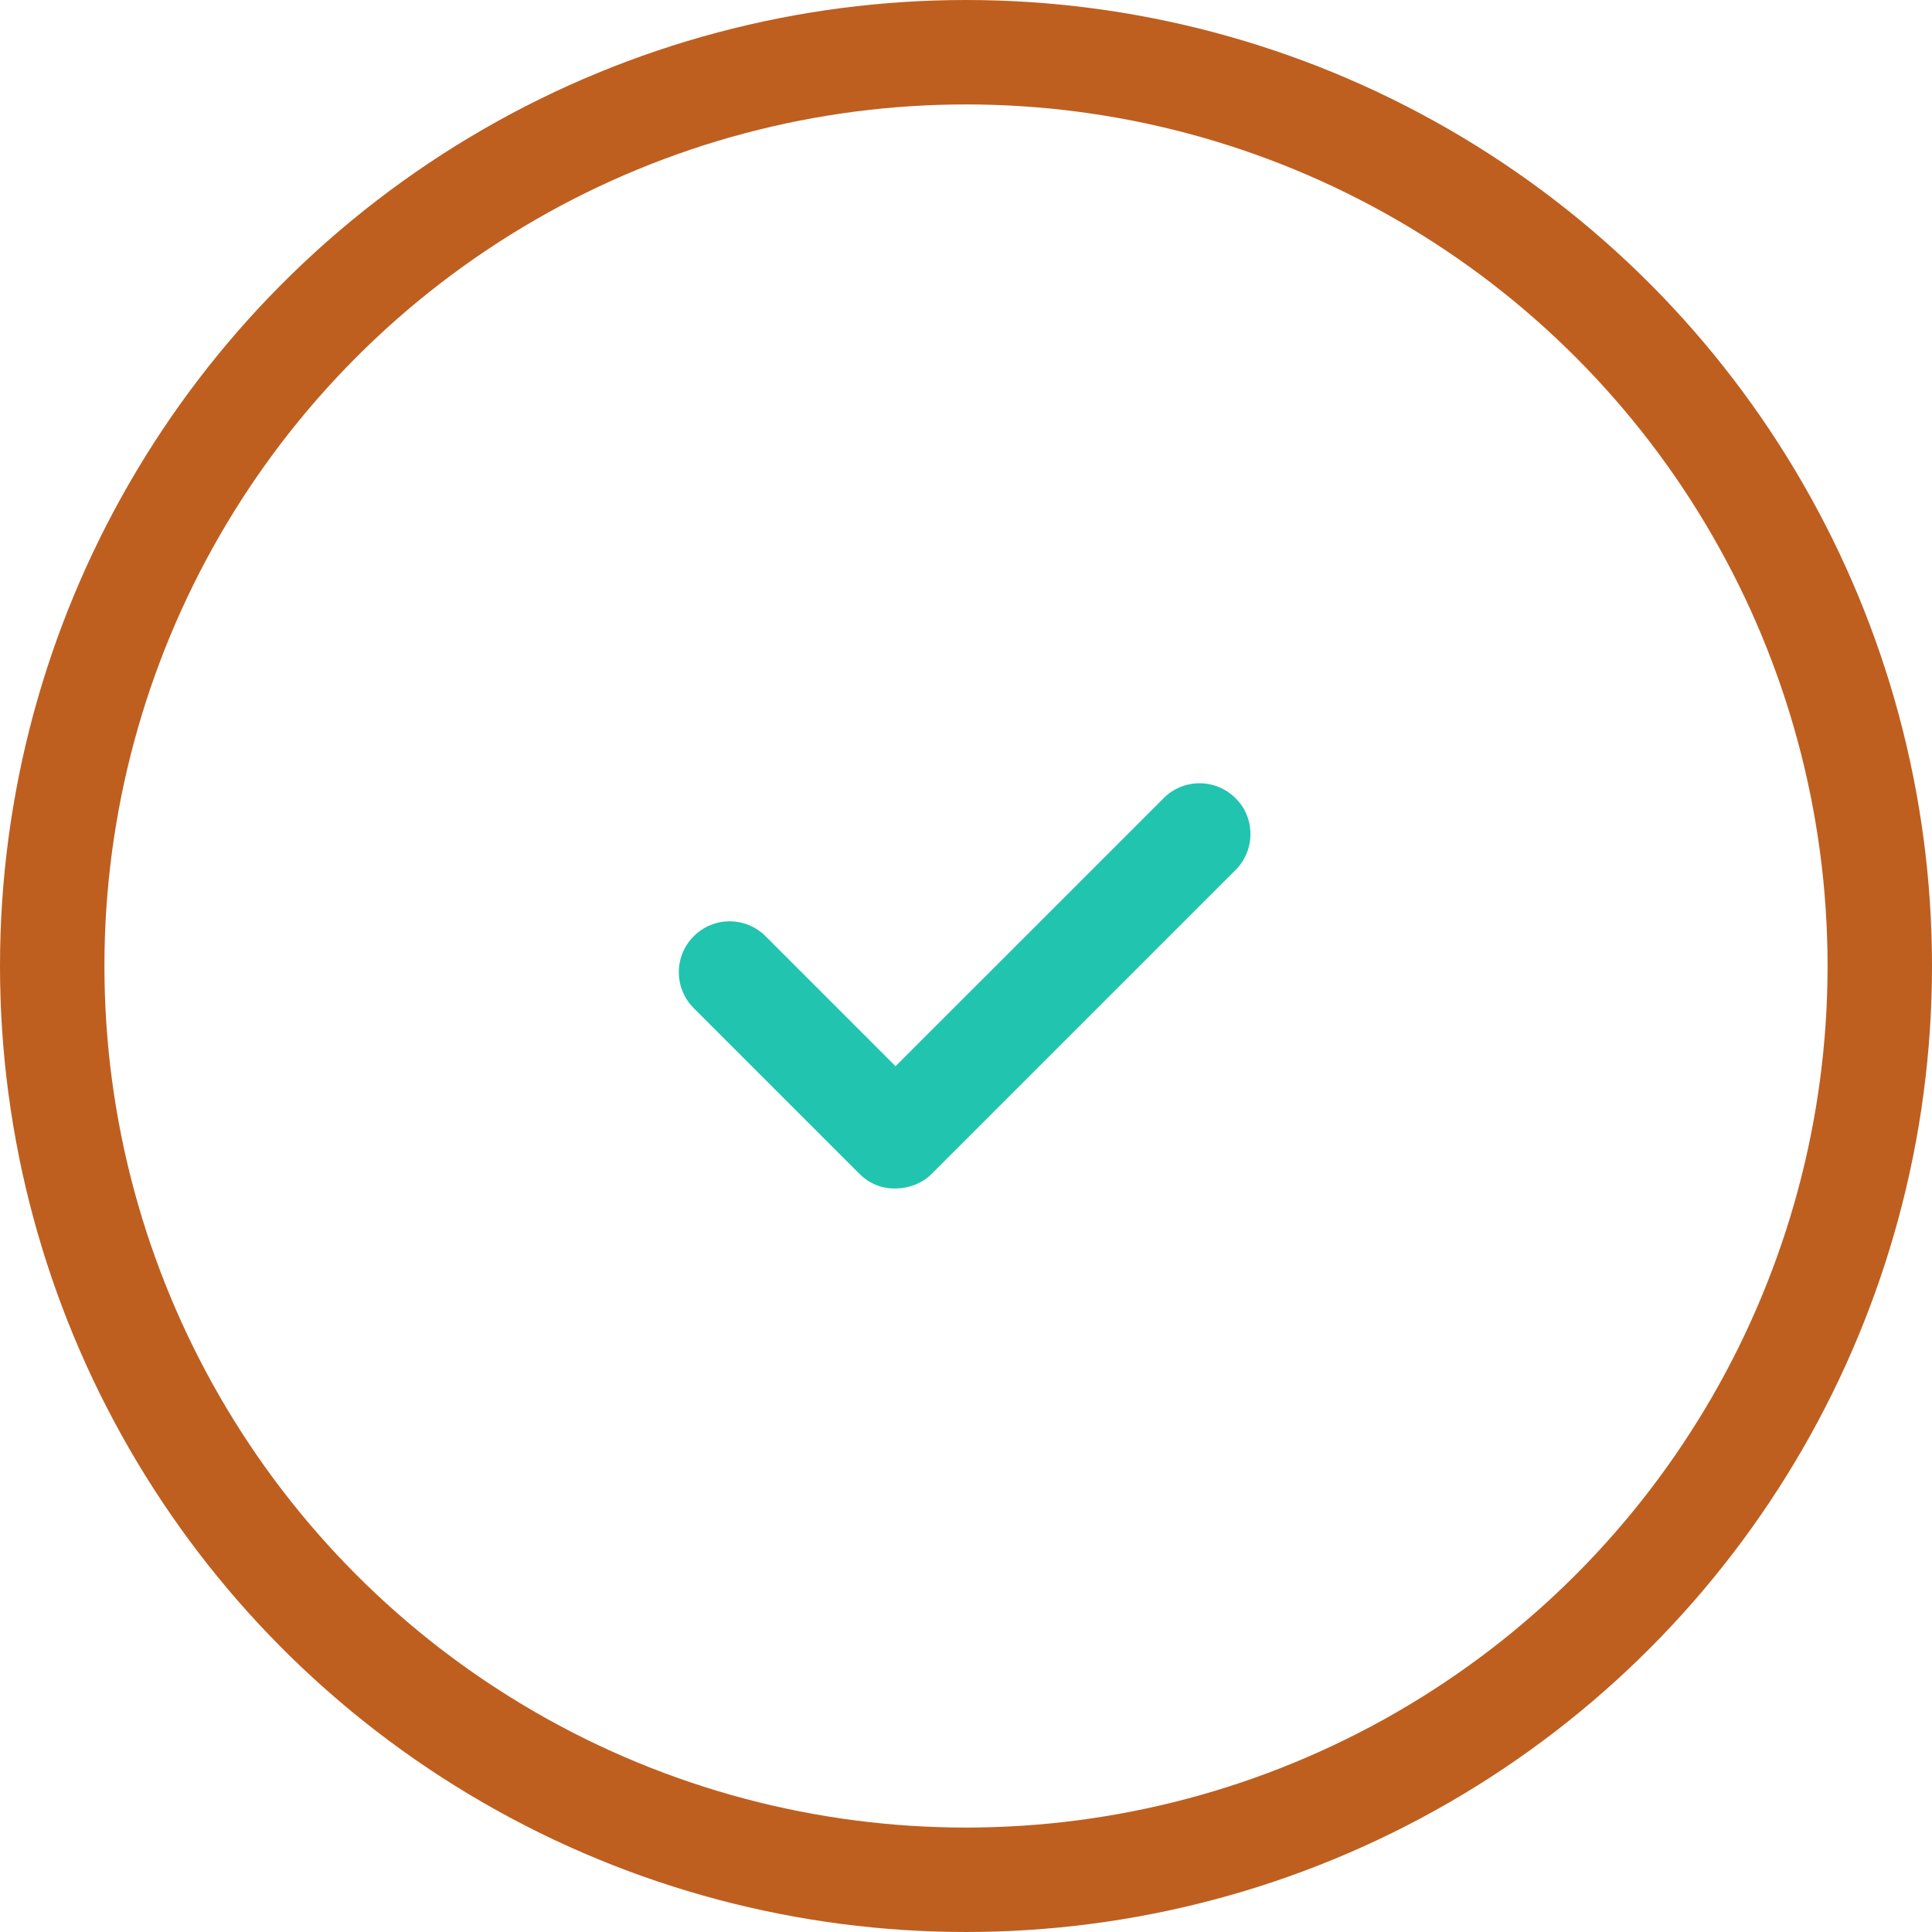
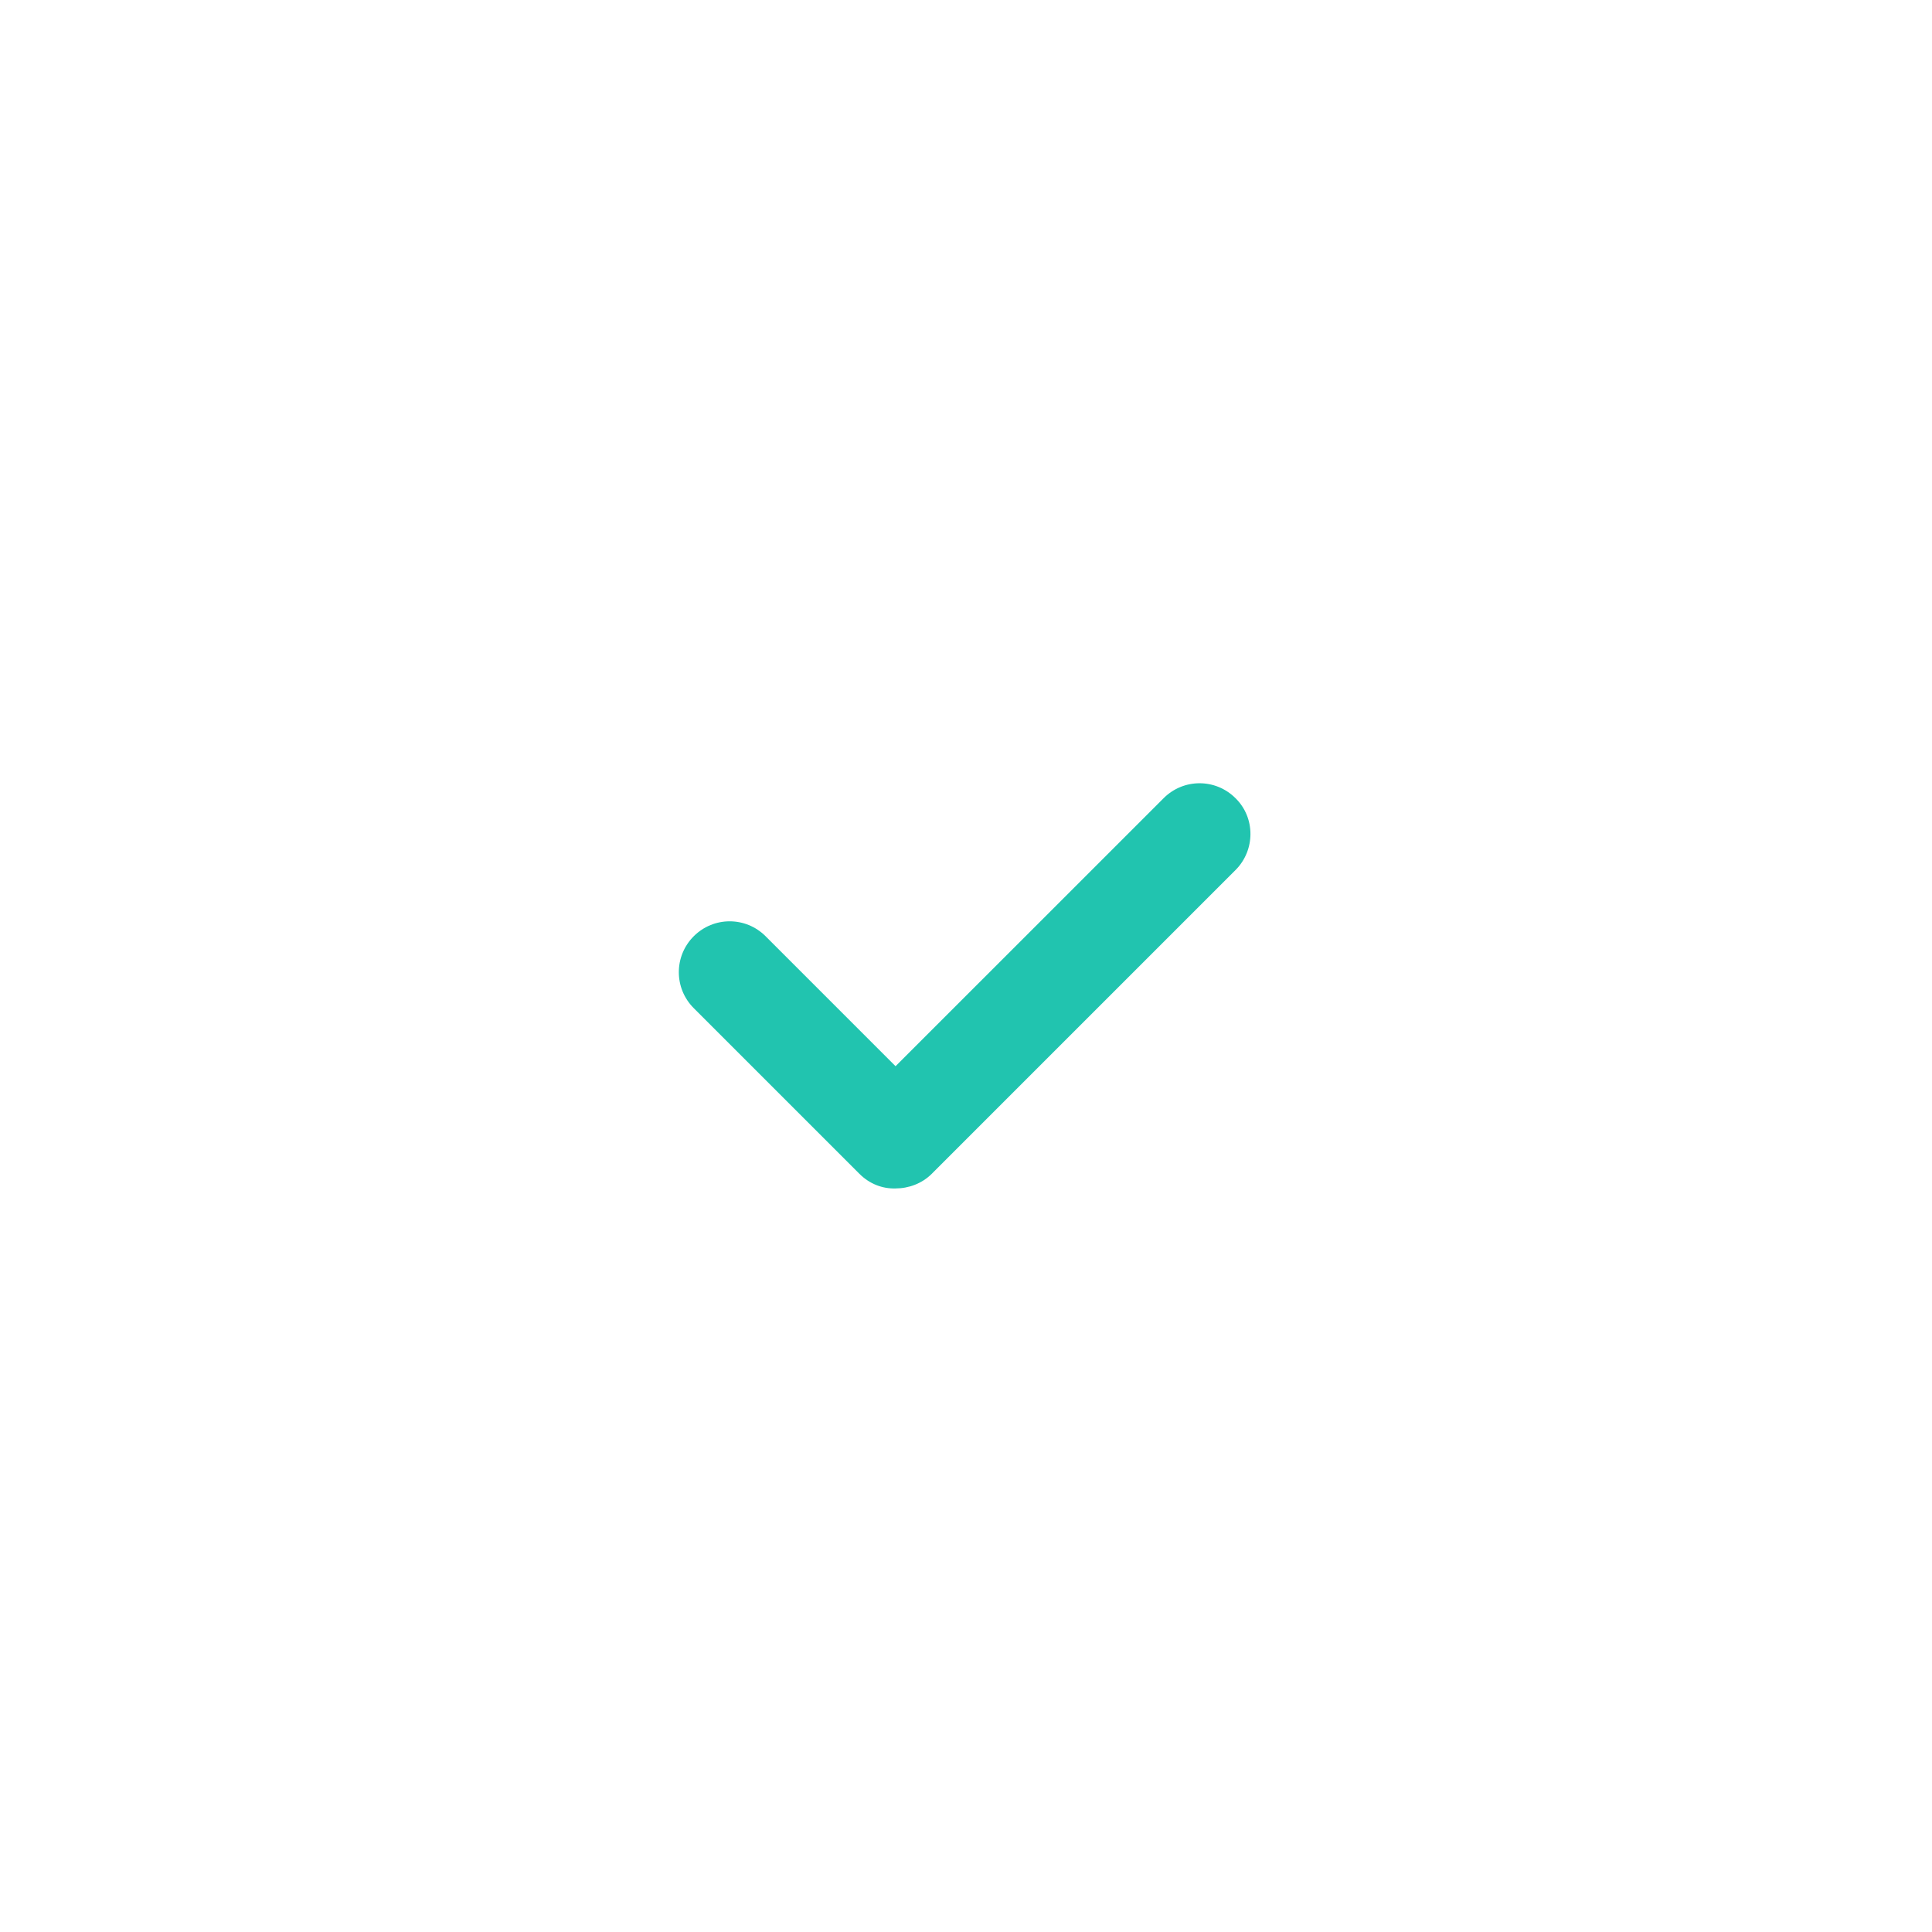
<svg xmlns="http://www.w3.org/2000/svg" width="37" height="37" viewBox="0 0 37 37" fill="none">
-   <circle cx="18.5" cy="18.5" r="17.5" stroke="#BE5F20" stroke-width="2" />
  <path d="M23.661 15.286C23.28 14.905 22.666 14.905 22.285 15.286L17.151 20.419L14.662 17.93C14.281 17.549 13.667 17.549 13.286 17.93C12.905 18.311 12.905 18.926 13.286 19.307L16.459 22.48C16.654 22.675 16.902 22.768 17.151 22.76C17.4 22.76 17.657 22.667 17.844 22.48L23.661 16.663C24.043 16.281 24.043 15.659 23.661 15.286Z" fill="#21C4AF" />
</svg>